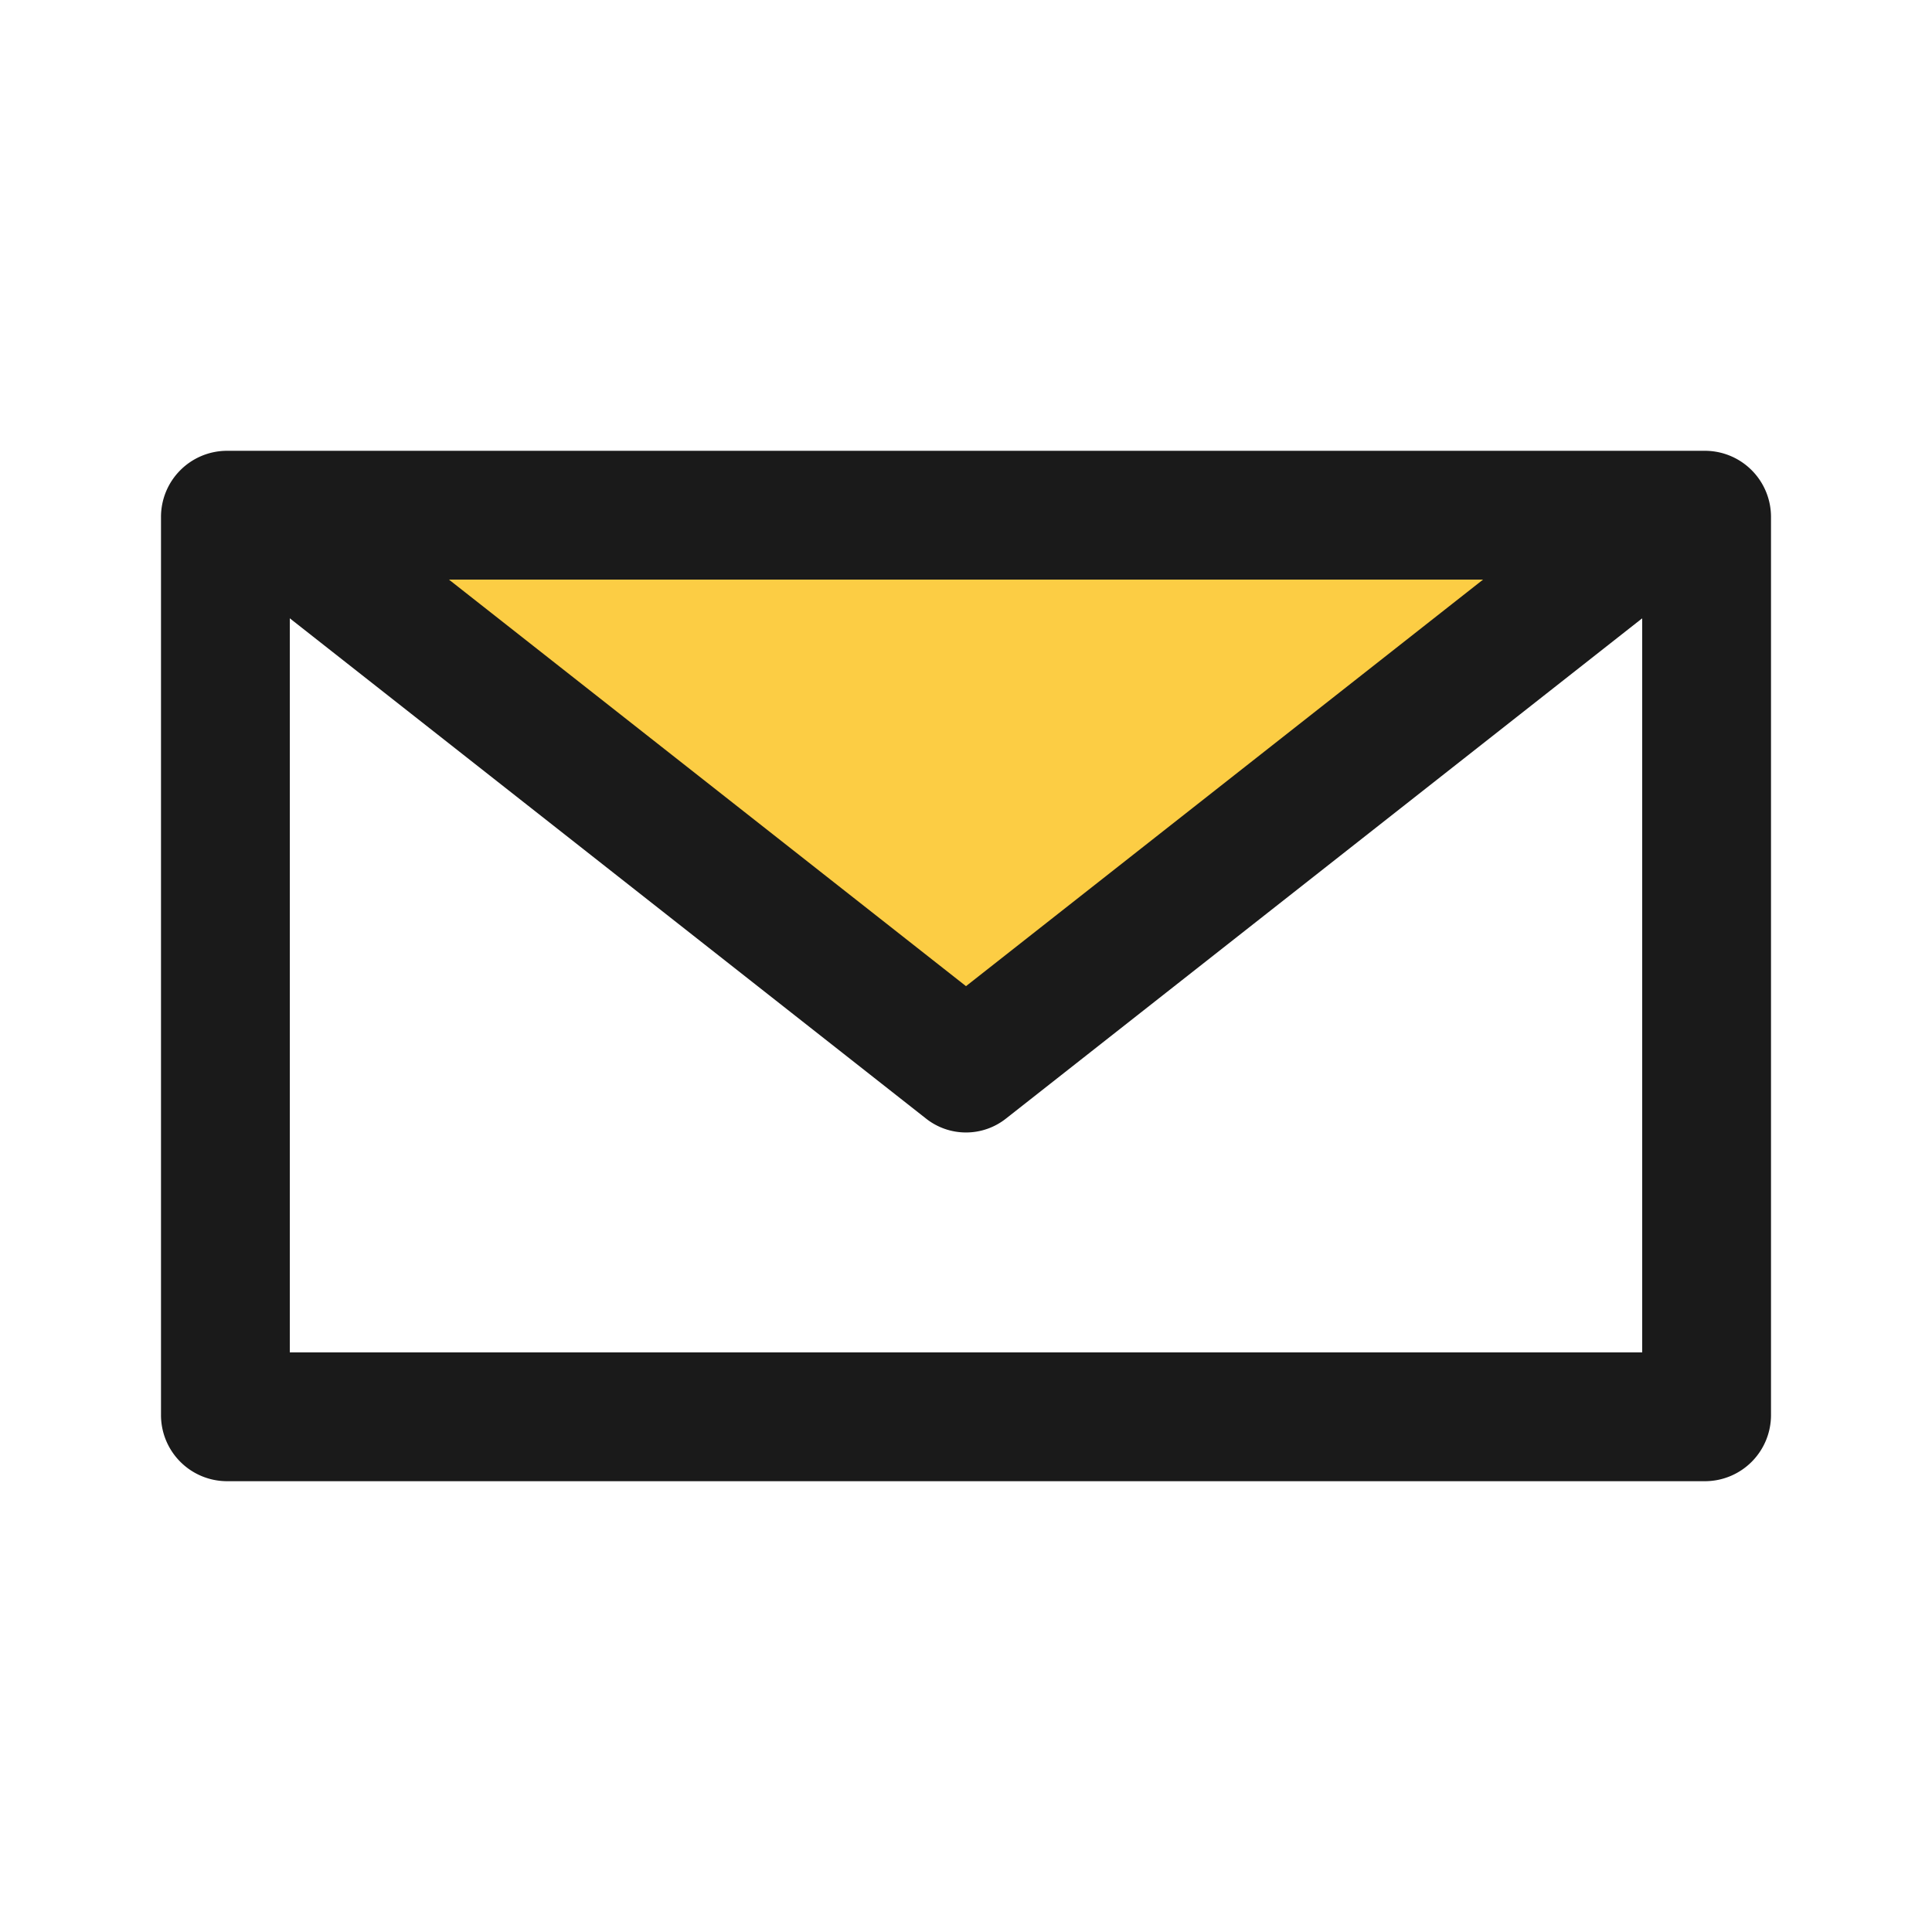
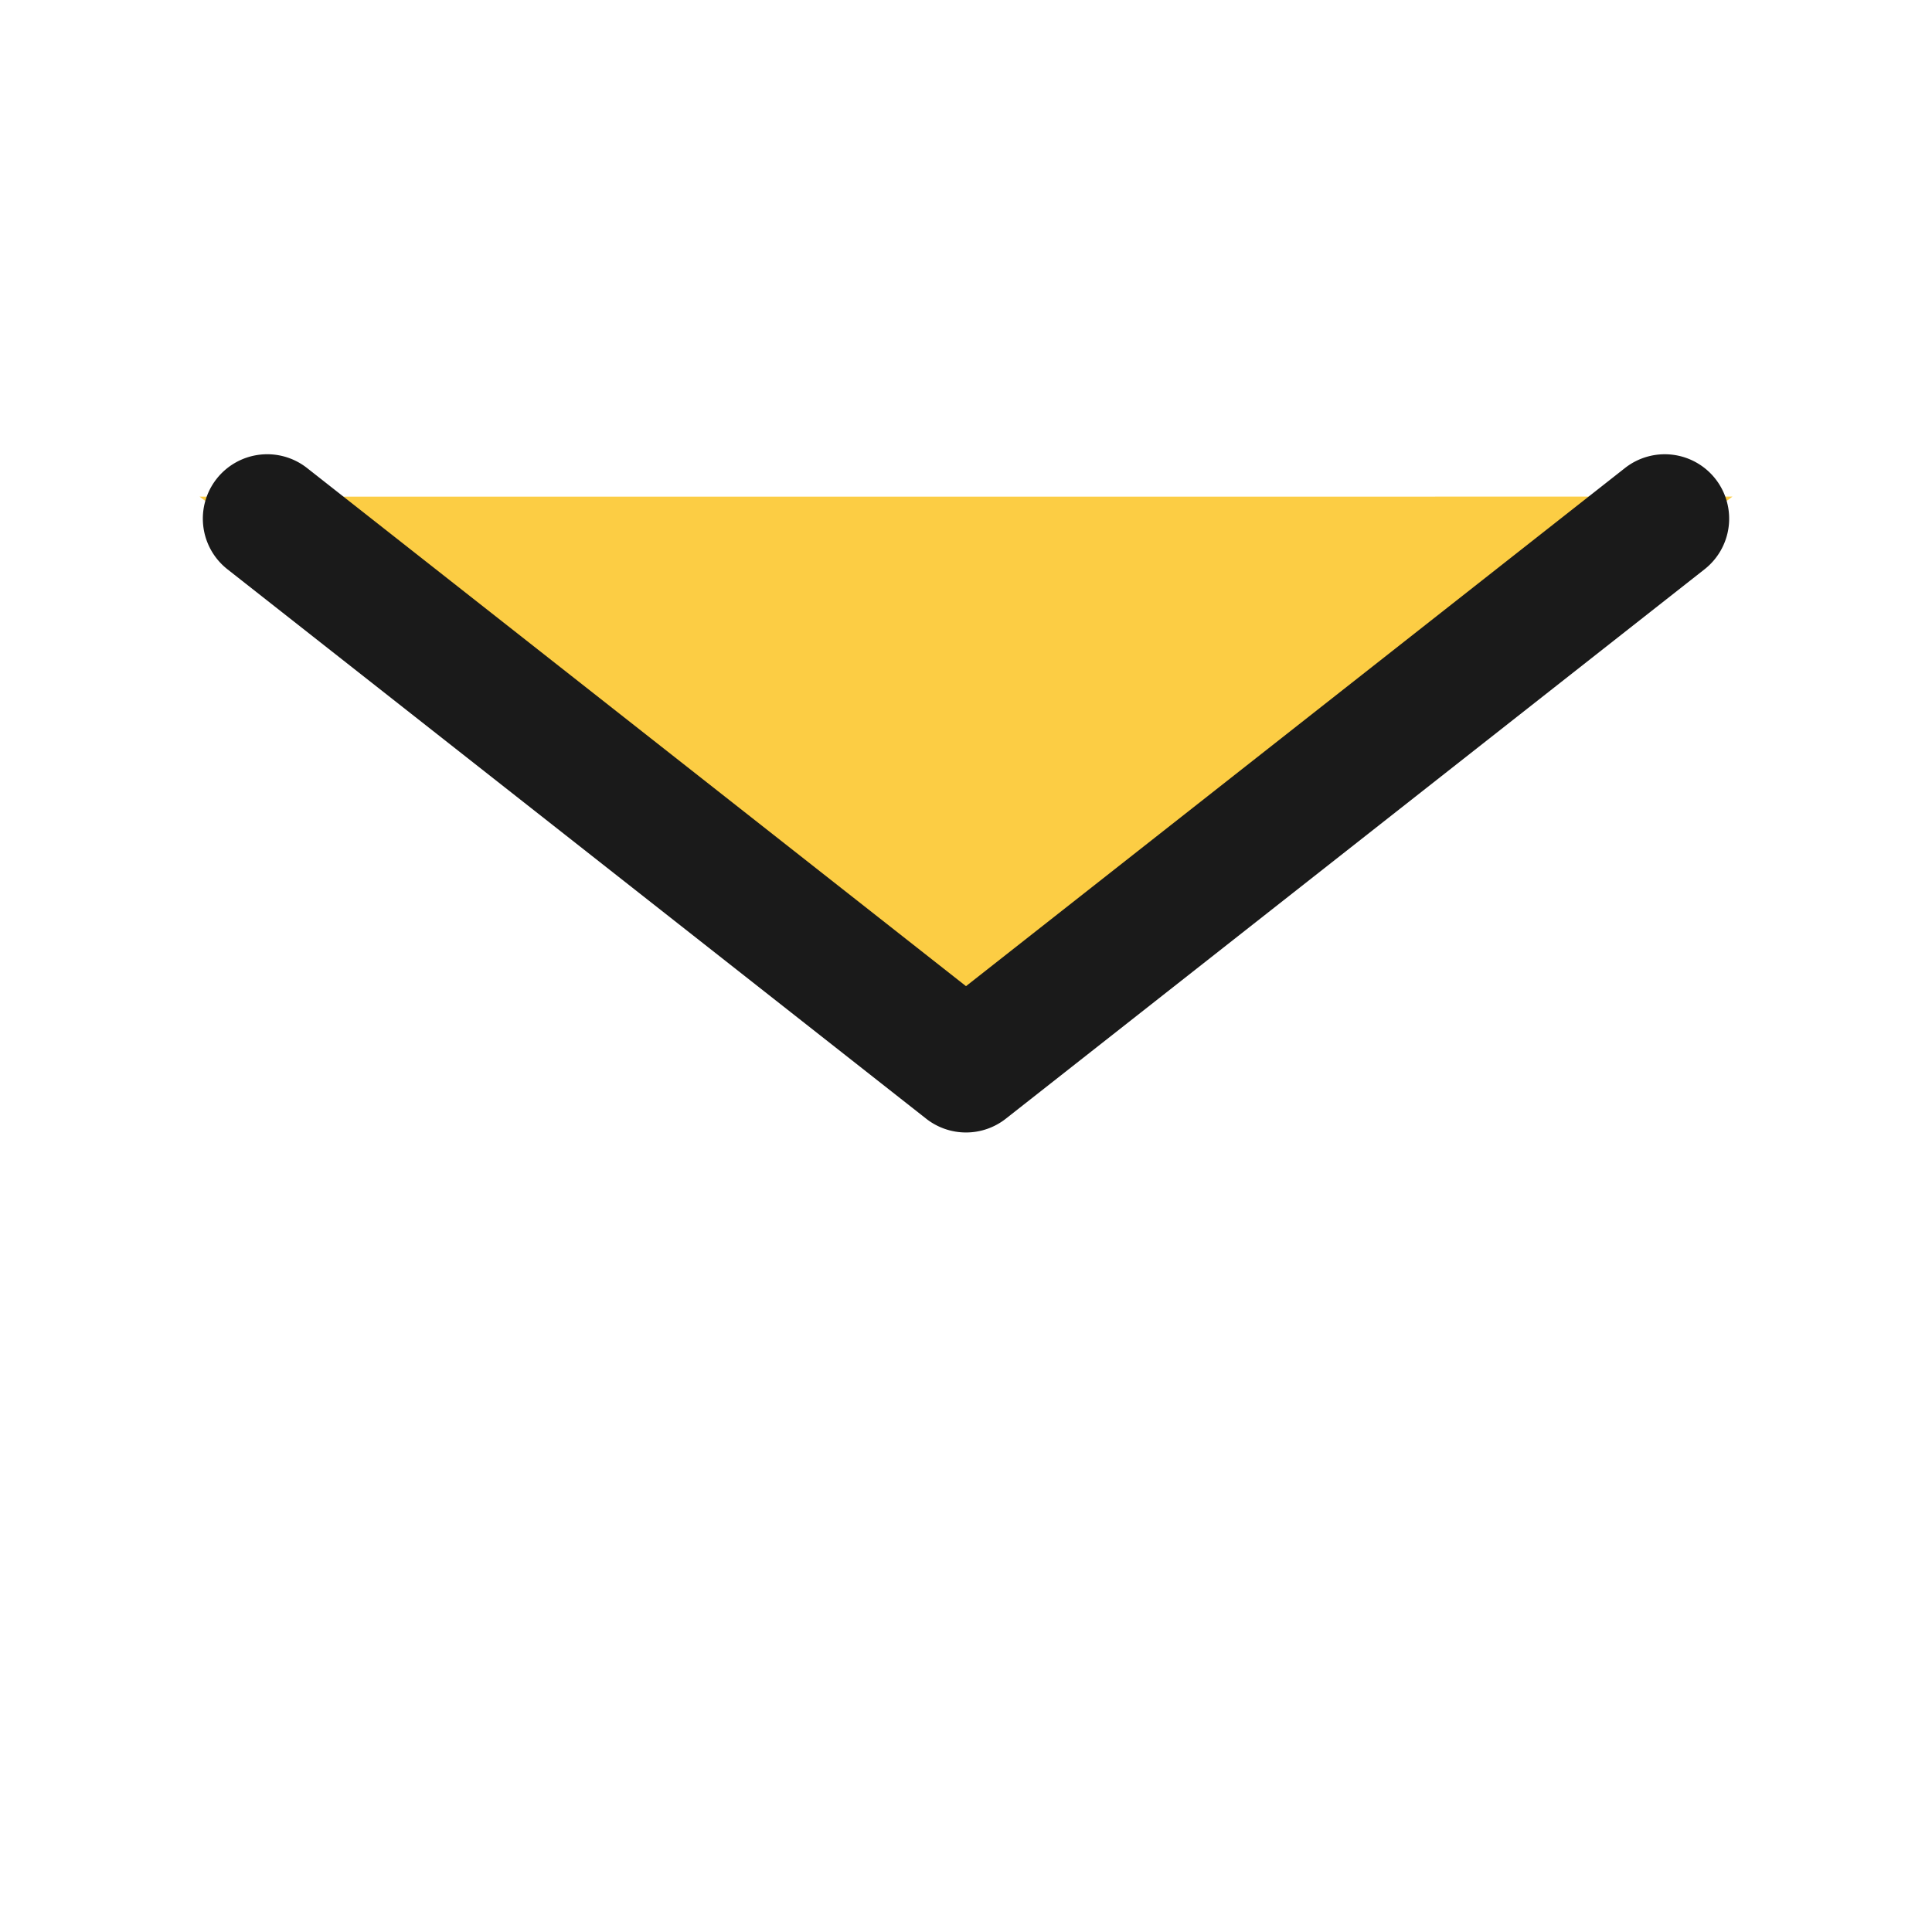
<svg xmlns="http://www.w3.org/2000/svg" id="shopping_cart_black_24dp" width="60" height="60" viewBox="0 0 60 60">
  <path id="パス_119335" data-name="パス 119335" d="M0,0H60V60H0Z" fill="none" />
  <g id="グループ_25244" data-name="グループ 25244" transform="translate(-427 -18)">
    <path id="パス_119701" data-name="パス 119701" d="M458.695,38.355,482.5,56.1l23.8-17.746Z" transform="translate(-25.498 -4.931)" fill="#fccd44" />
-     <path id="パス_119702" data-name="パス 119702" d="M4,4V28H46V4H4M2.041,0H47.959A2.053,2.053,0,0,1,50,2.065V29.935A2.053,2.053,0,0,1,47.959,32H2.041A2.053,2.053,0,0,1,0,29.935V2.065A2.053,2.053,0,0,1,2.041,0Z" transform="translate(432 32)" fill="#1a1a1a" />
    <path id="パス_119700" data-name="パス 119700" d="M2467.978-35.932a2,2,0,0,1-1.236-.428l-21.7-17.063a2,2,0,0,1-.336-2.808,2,2,0,0,1,2.809-.336l20.464,16.091,20.465-16.091a2,2,0,0,1,2.808.336,2,2,0,0,1-.336,2.808l-21.7,17.063A2,2,0,0,1,2467.978-35.932Z" transform="translate(-2010.979 89.102)" fill="#1a1a1a" />
  </g>
</svg>